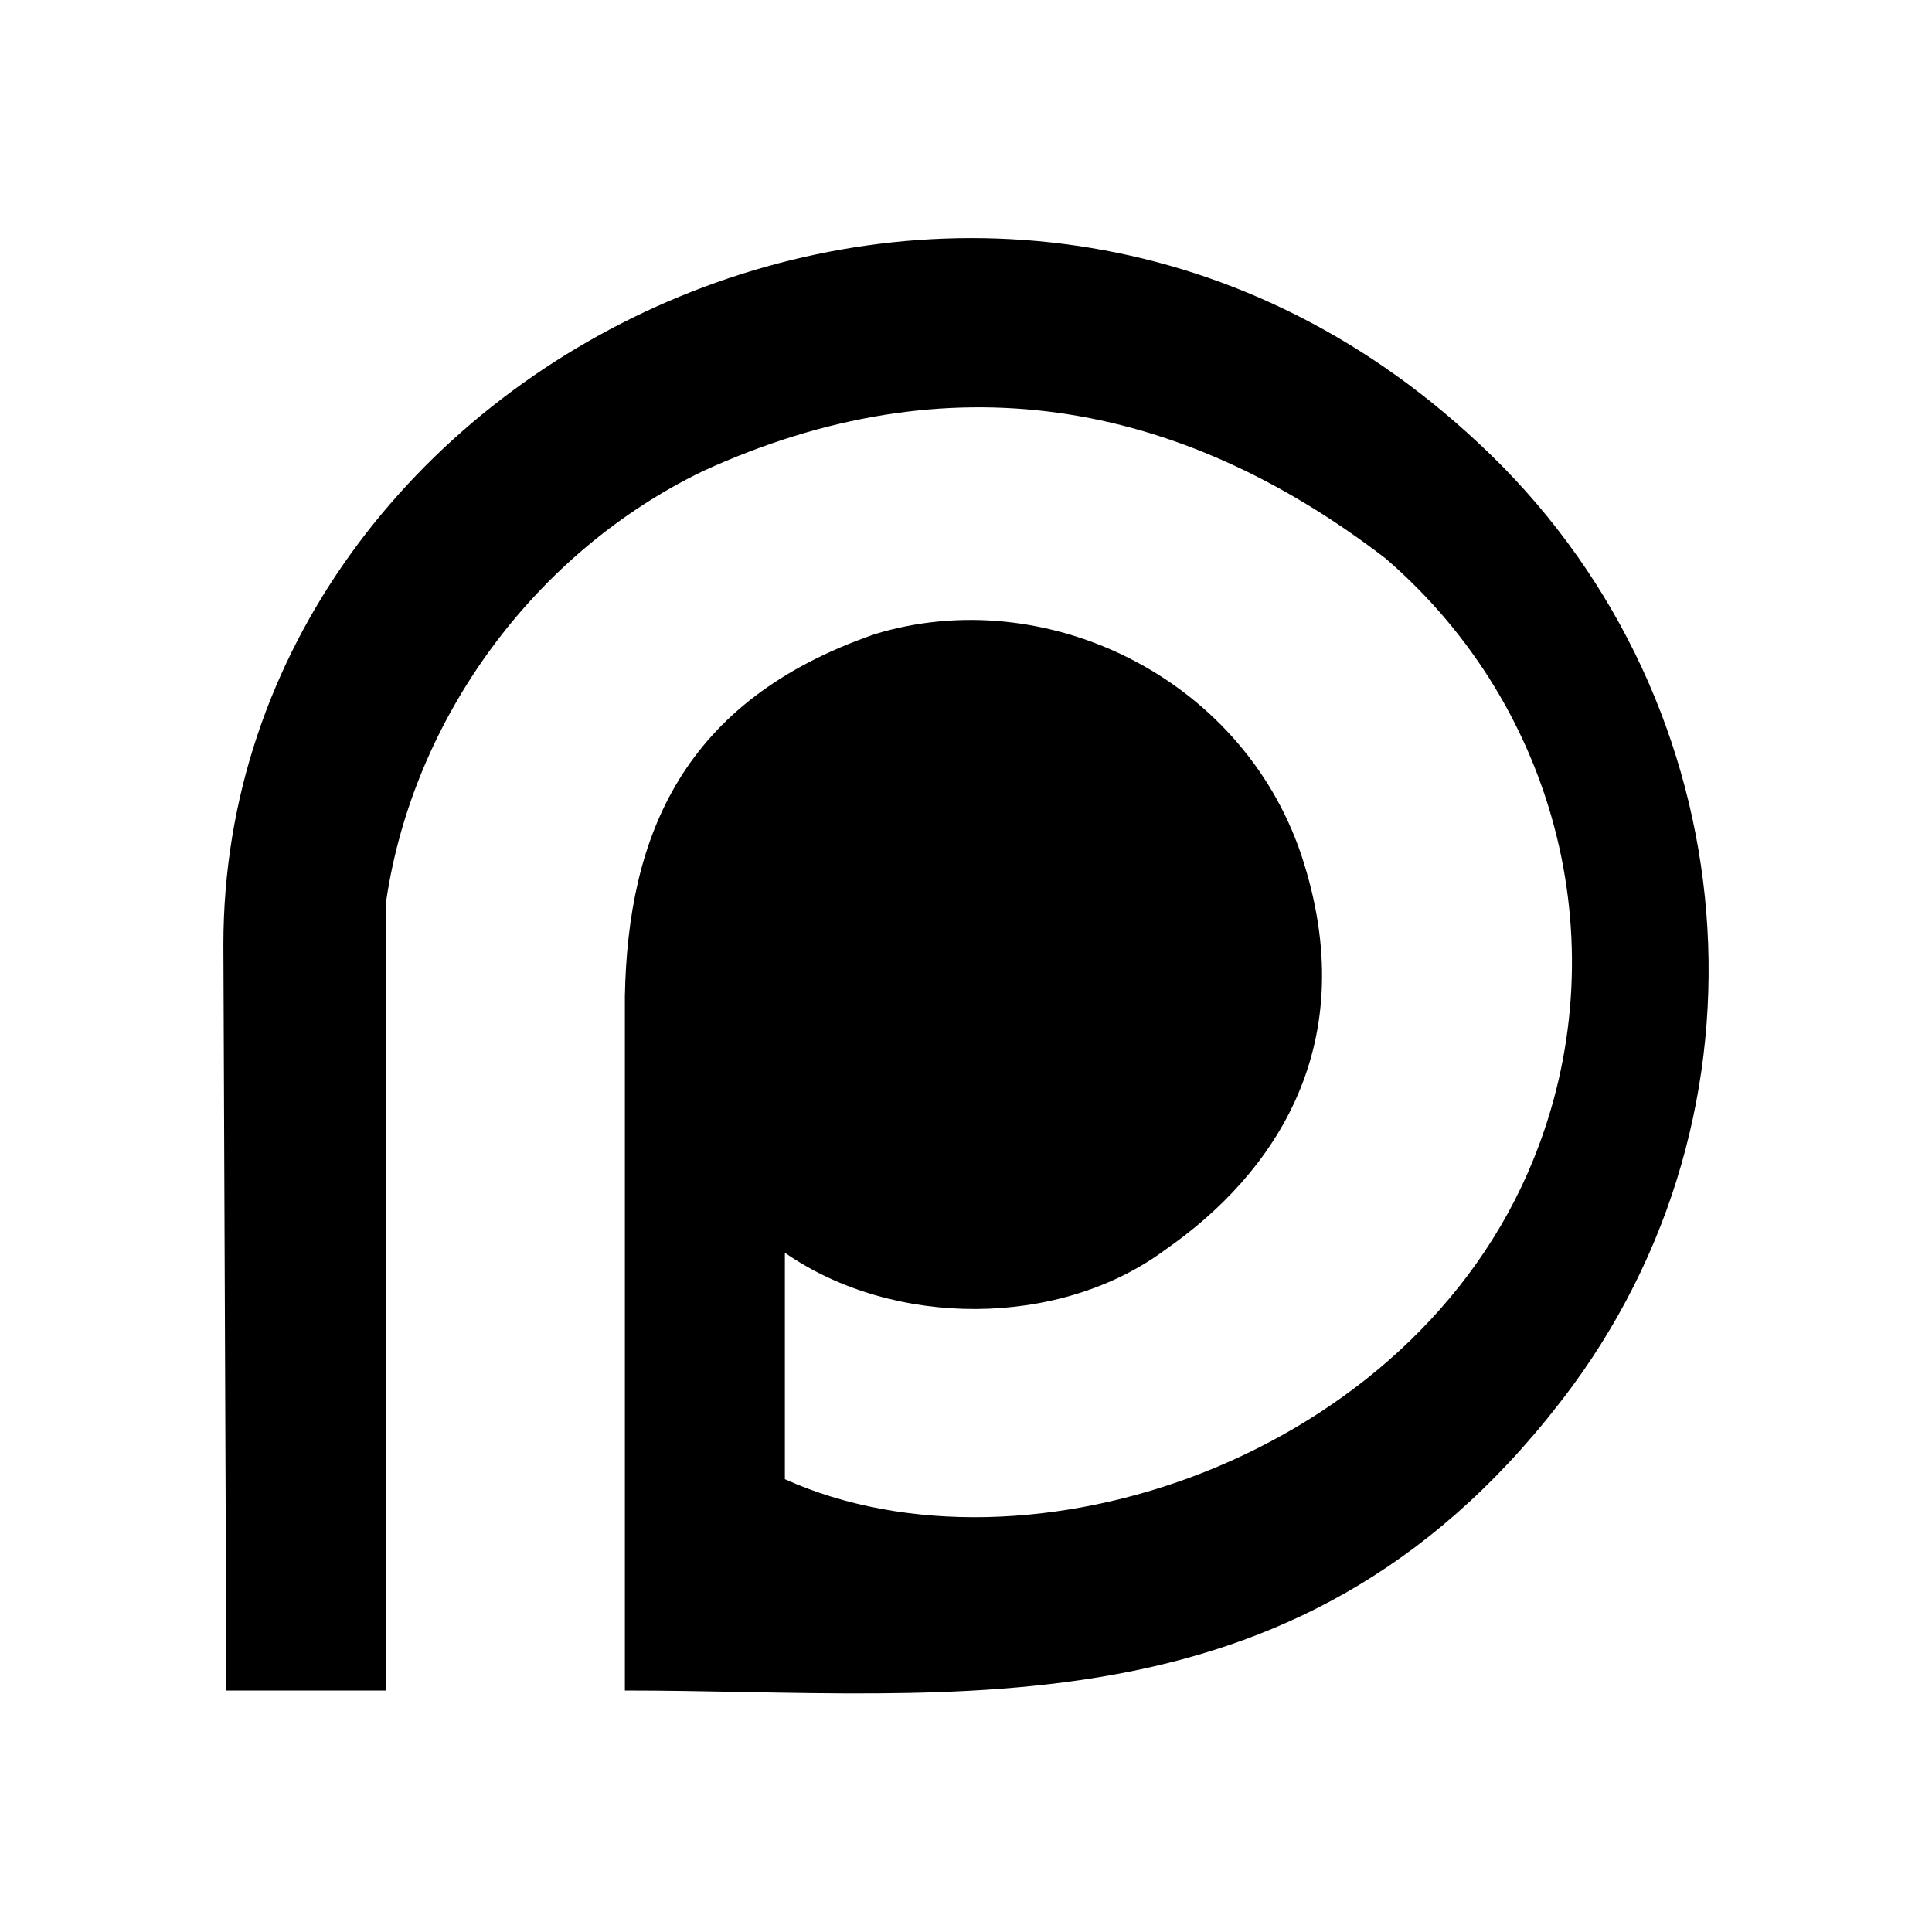
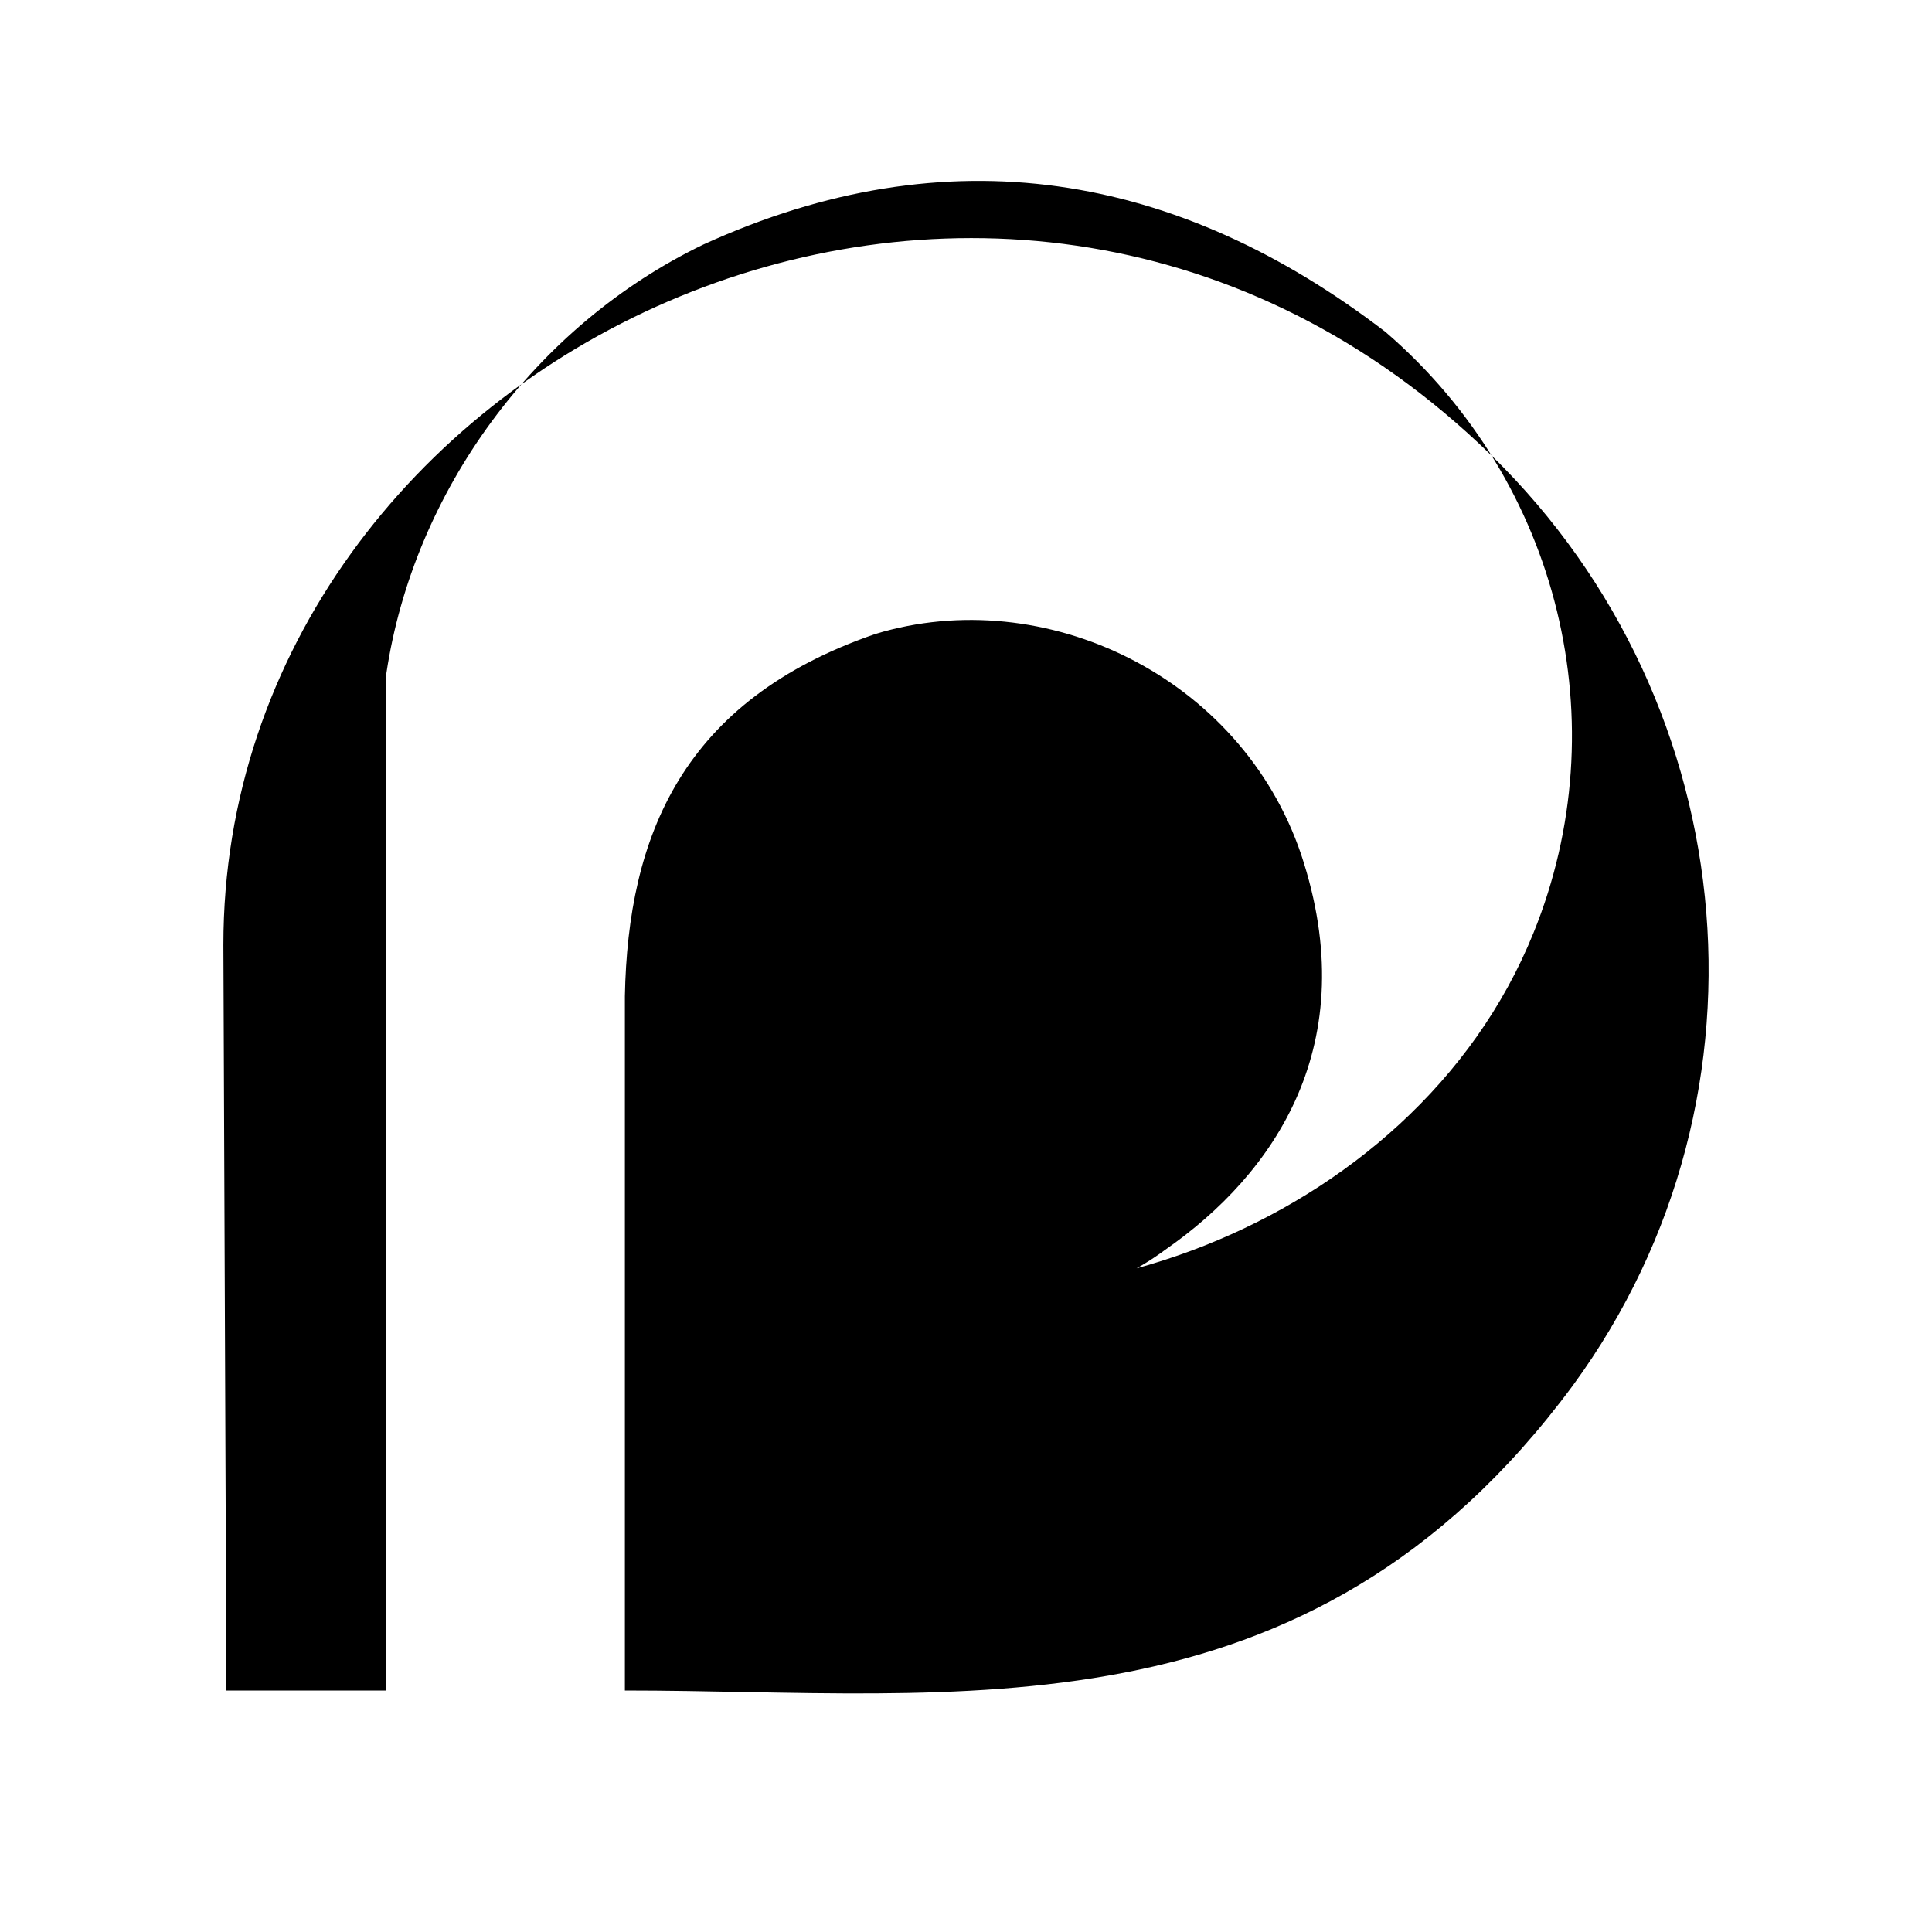
<svg xmlns="http://www.w3.org/2000/svg" width="64" height="64">
-   <path d="M7.4 31.3C7.4 11.8 32.8-.5 49 14.7c8.7 8.1 10.2 21.5 3.1 31.2C43.3 57.8 31.7 56 20.7 56V33c.1-5.3 1.9-9.8 8.3-12 5.6-1.7 12.1 1.4 14.1 7.3 2.1 6.3-.9 10.6-4.5 13.1-3.5 2.6-9 2.6-12.6.1V49c8 3.6 20.8-.7 24.8-10.6 2.8-6.9.9-14.9-4.9-19.9-6.9-5.3-14.5-6.6-22.6-2.9-5.6 2.7-9.6 8.2-10.5 14.2V56H7.5l-.1-24.7z" />
+   <path d="M7.4 31.3C7.4 11.8 32.8-.5 49 14.7c8.7 8.1 10.2 21.5 3.1 31.2C43.3 57.8 31.7 56 20.7 56V33c.1-5.3 1.9-9.8 8.3-12 5.6-1.7 12.1 1.4 14.1 7.3 2.1 6.3-.9 10.6-4.5 13.1-3.5 2.6-9 2.6-12.6.1c8 3.6 20.8-.7 24.8-10.6 2.8-6.9.9-14.9-4.9-19.9-6.9-5.3-14.5-6.6-22.6-2.9-5.6 2.7-9.6 8.2-10.5 14.2V56H7.5l-.1-24.7z" />
</svg>